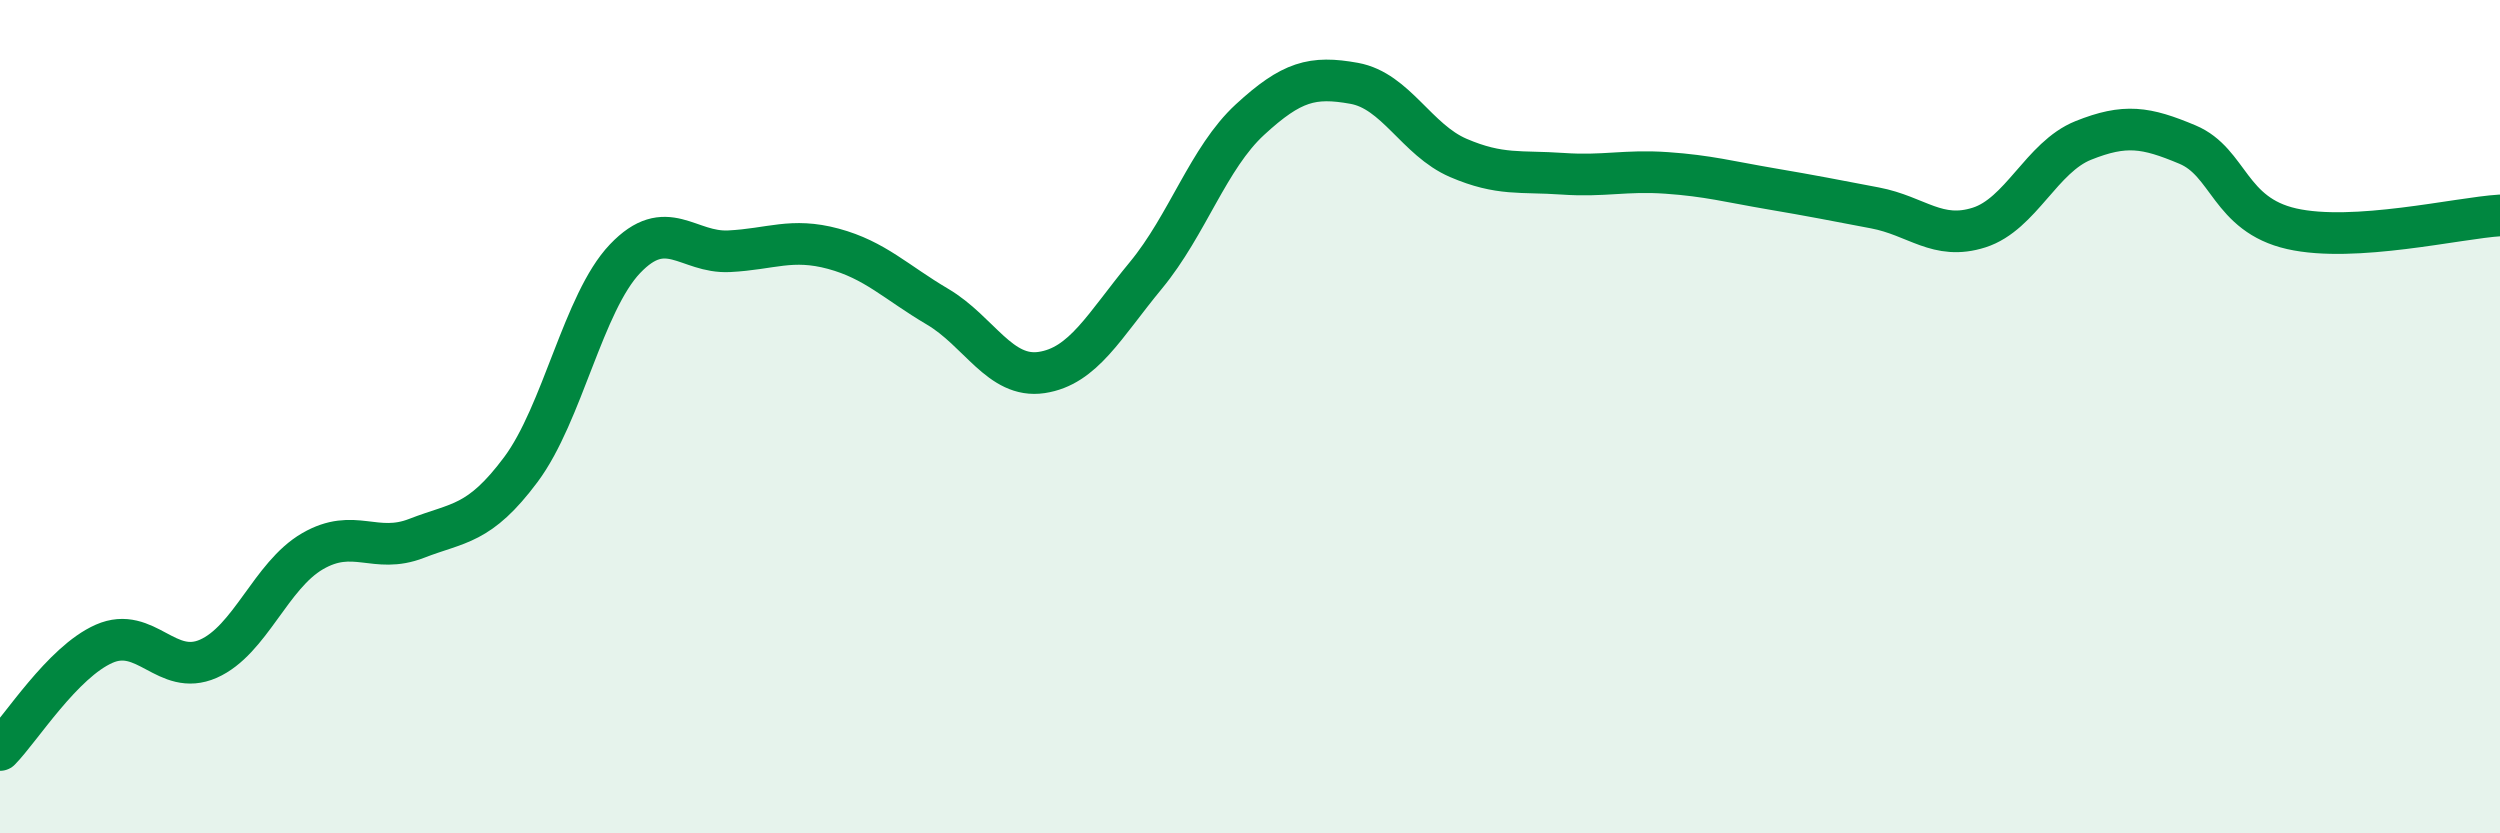
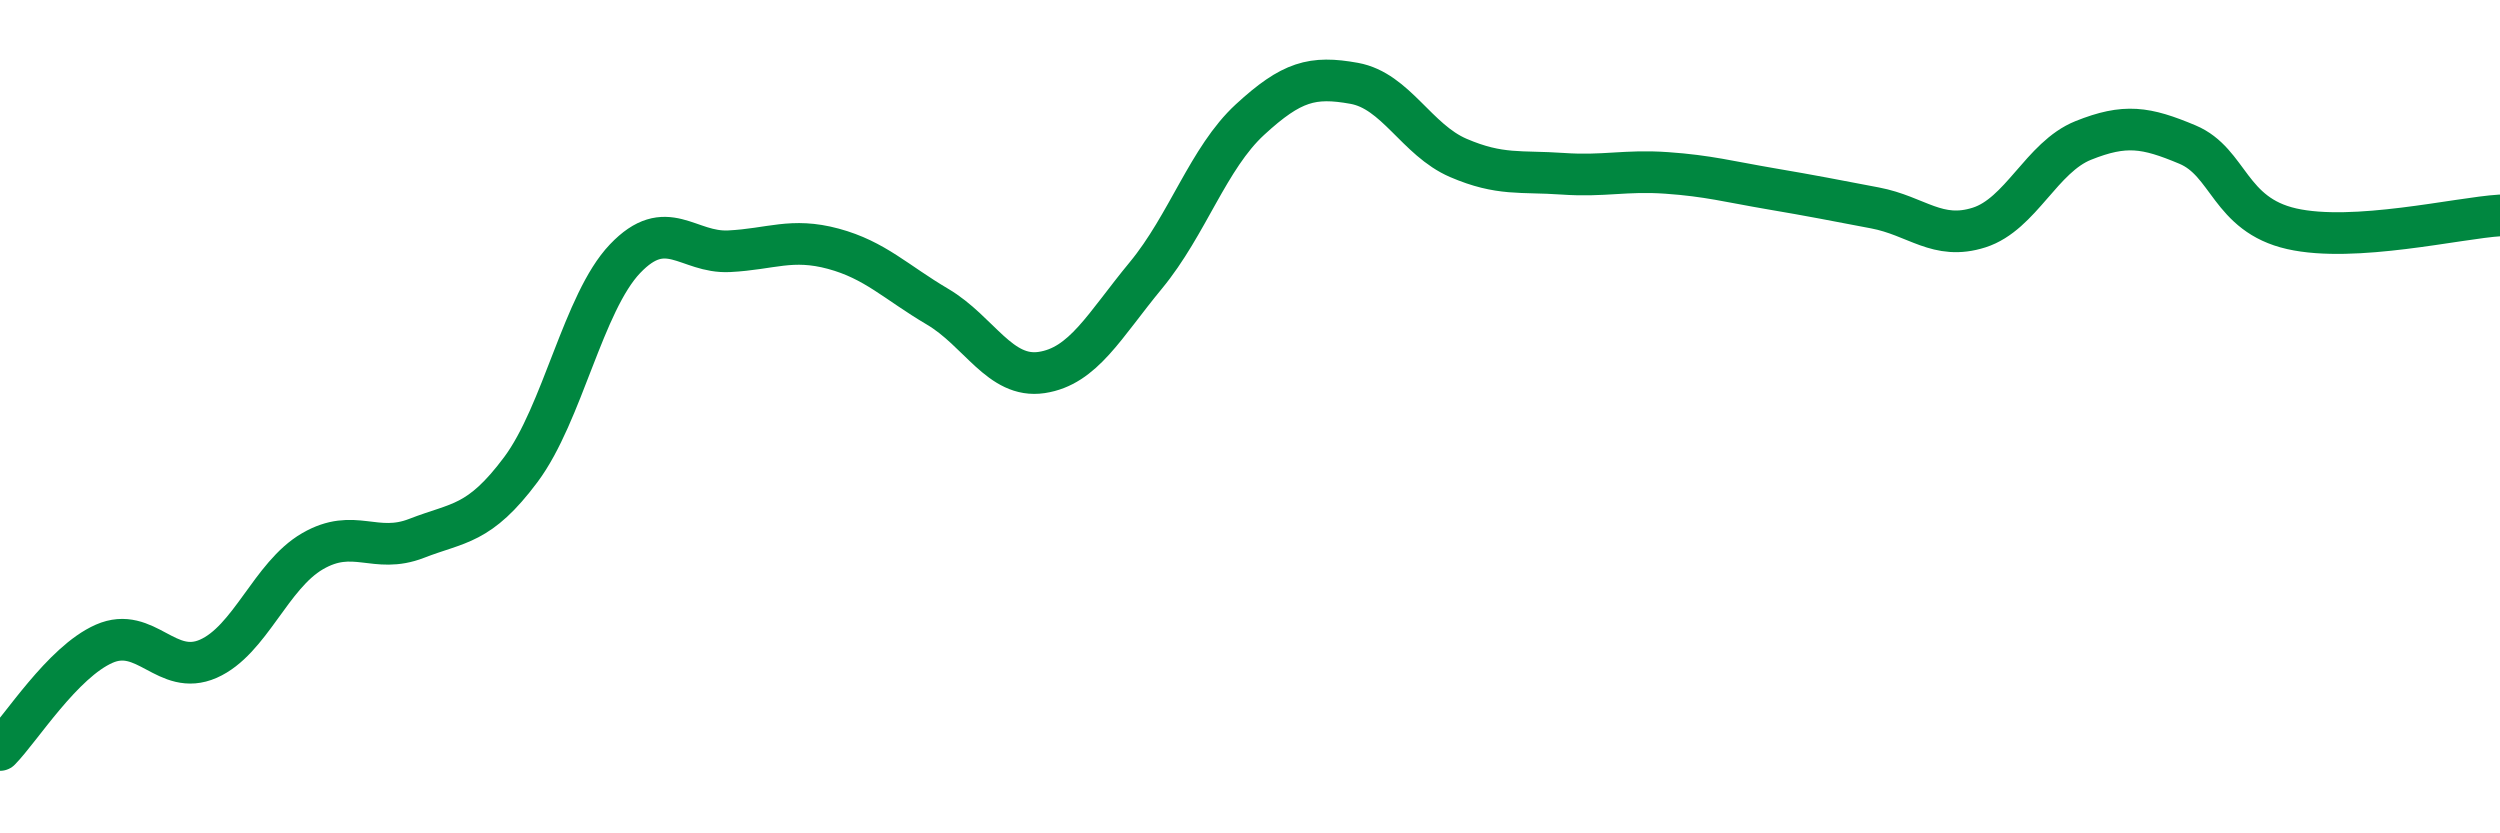
<svg xmlns="http://www.w3.org/2000/svg" width="60" height="20" viewBox="0 0 60 20">
-   <path d="M 0,18 C 0.5,17.49 1.5,15.89 2.5,15.45 C 3.5,15.01 4,16.25 5,15.81 C 6,15.37 6.5,13.81 7.5,13.23 C 8.5,12.65 9,13.31 10,12.92 C 11,12.53 11.5,12.61 12.5,11.27 C 13.5,9.93 14,7.26 15,6.21 C 16,5.16 16.5,6.08 17.5,6.03 C 18.5,5.98 19,5.7 20,5.97 C 21,6.24 21.5,6.77 22.5,7.36 C 23.5,7.95 24,9.09 25,8.94 C 26,8.79 26.5,7.82 27.5,6.61 C 28.5,5.4 29,3.79 30,2.87 C 31,1.95 31.5,1.82 32.5,2 C 33.5,2.18 34,3.36 35,3.79 C 36,4.22 36.5,4.1 37.5,4.17 C 38.5,4.24 39,4.08 40,4.15 C 41,4.22 41.5,4.36 42.5,4.53 C 43.5,4.7 44,4.8 45,4.99 C 46,5.18 46.5,5.78 47.5,5.46 C 48.5,5.14 49,3.77 50,3.37 C 51,2.97 51.5,3.05 52.5,3.47 C 53.5,3.89 53.5,5.15 55,5.49 C 56.5,5.83 59,5.23 60,5.17L60 20L0 20Z" fill="#008740" opacity="0.1" stroke-linecap="round" stroke-linejoin="round" />
  <path d="M 0,18 C 0.5,17.49 1.5,15.89 2.5,15.45 C 3.5,15.01 4,16.25 5,15.81 C 6,15.37 6.5,13.81 7.5,13.23 C 8.5,12.65 9,13.31 10,12.92 C 11,12.53 11.5,12.61 12.5,11.27 C 13.5,9.93 14,7.26 15,6.21 C 16,5.16 16.5,6.08 17.5,6.03 C 18.5,5.98 19,5.7 20,5.97 C 21,6.24 21.5,6.77 22.5,7.36 C 23.5,7.95 24,9.09 25,8.94 C 26,8.79 26.5,7.82 27.5,6.61 C 28.5,5.4 29,3.79 30,2.87 C 31,1.95 31.5,1.82 32.5,2 C 33.5,2.18 34,3.36 35,3.79 C 36,4.22 36.5,4.1 37.5,4.17 C 38.5,4.24 39,4.08 40,4.15 C 41,4.22 41.5,4.36 42.5,4.53 C 43.5,4.7 44,4.8 45,4.99 C 46,5.18 46.5,5.78 47.5,5.46 C 48.5,5.14 49,3.77 50,3.37 C 51,2.97 51.5,3.05 52.5,3.47 C 53.5,3.89 53.5,5.15 55,5.49 C 56.5,5.83 59,5.23 60,5.17" stroke="#008740" stroke-width="1" fill="none" stroke-linecap="round" stroke-linejoin="round" />
</svg>